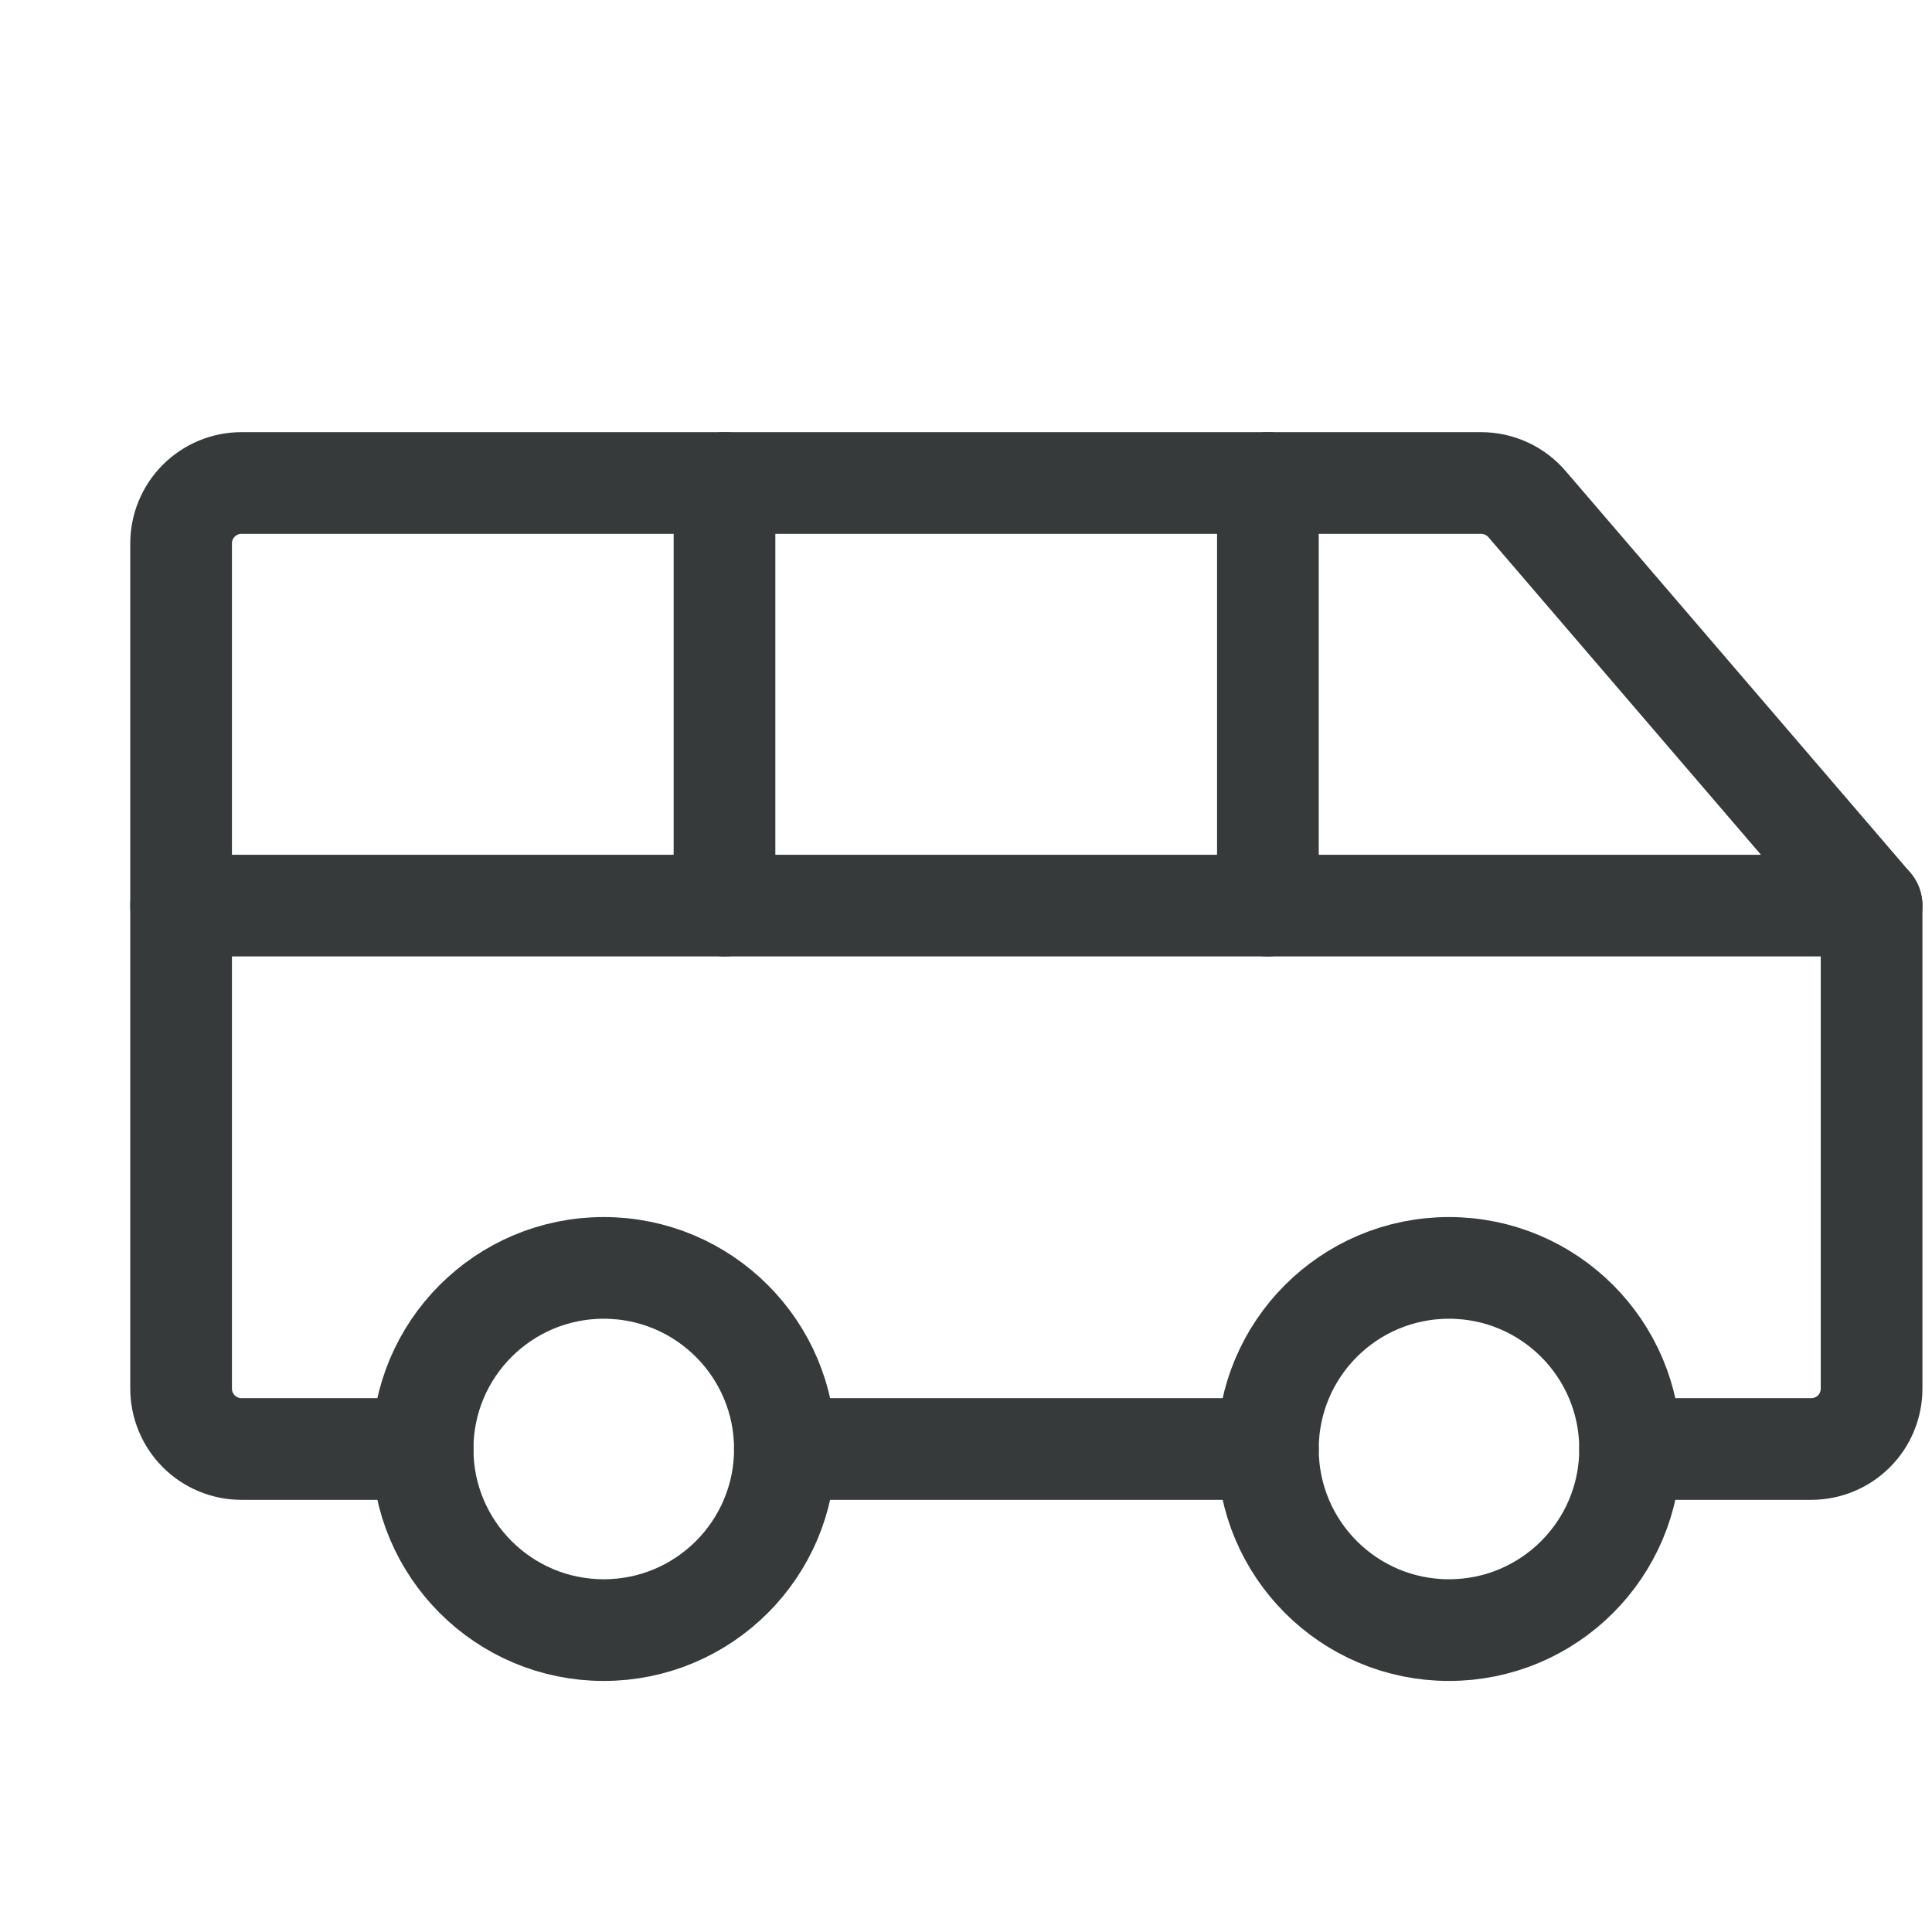
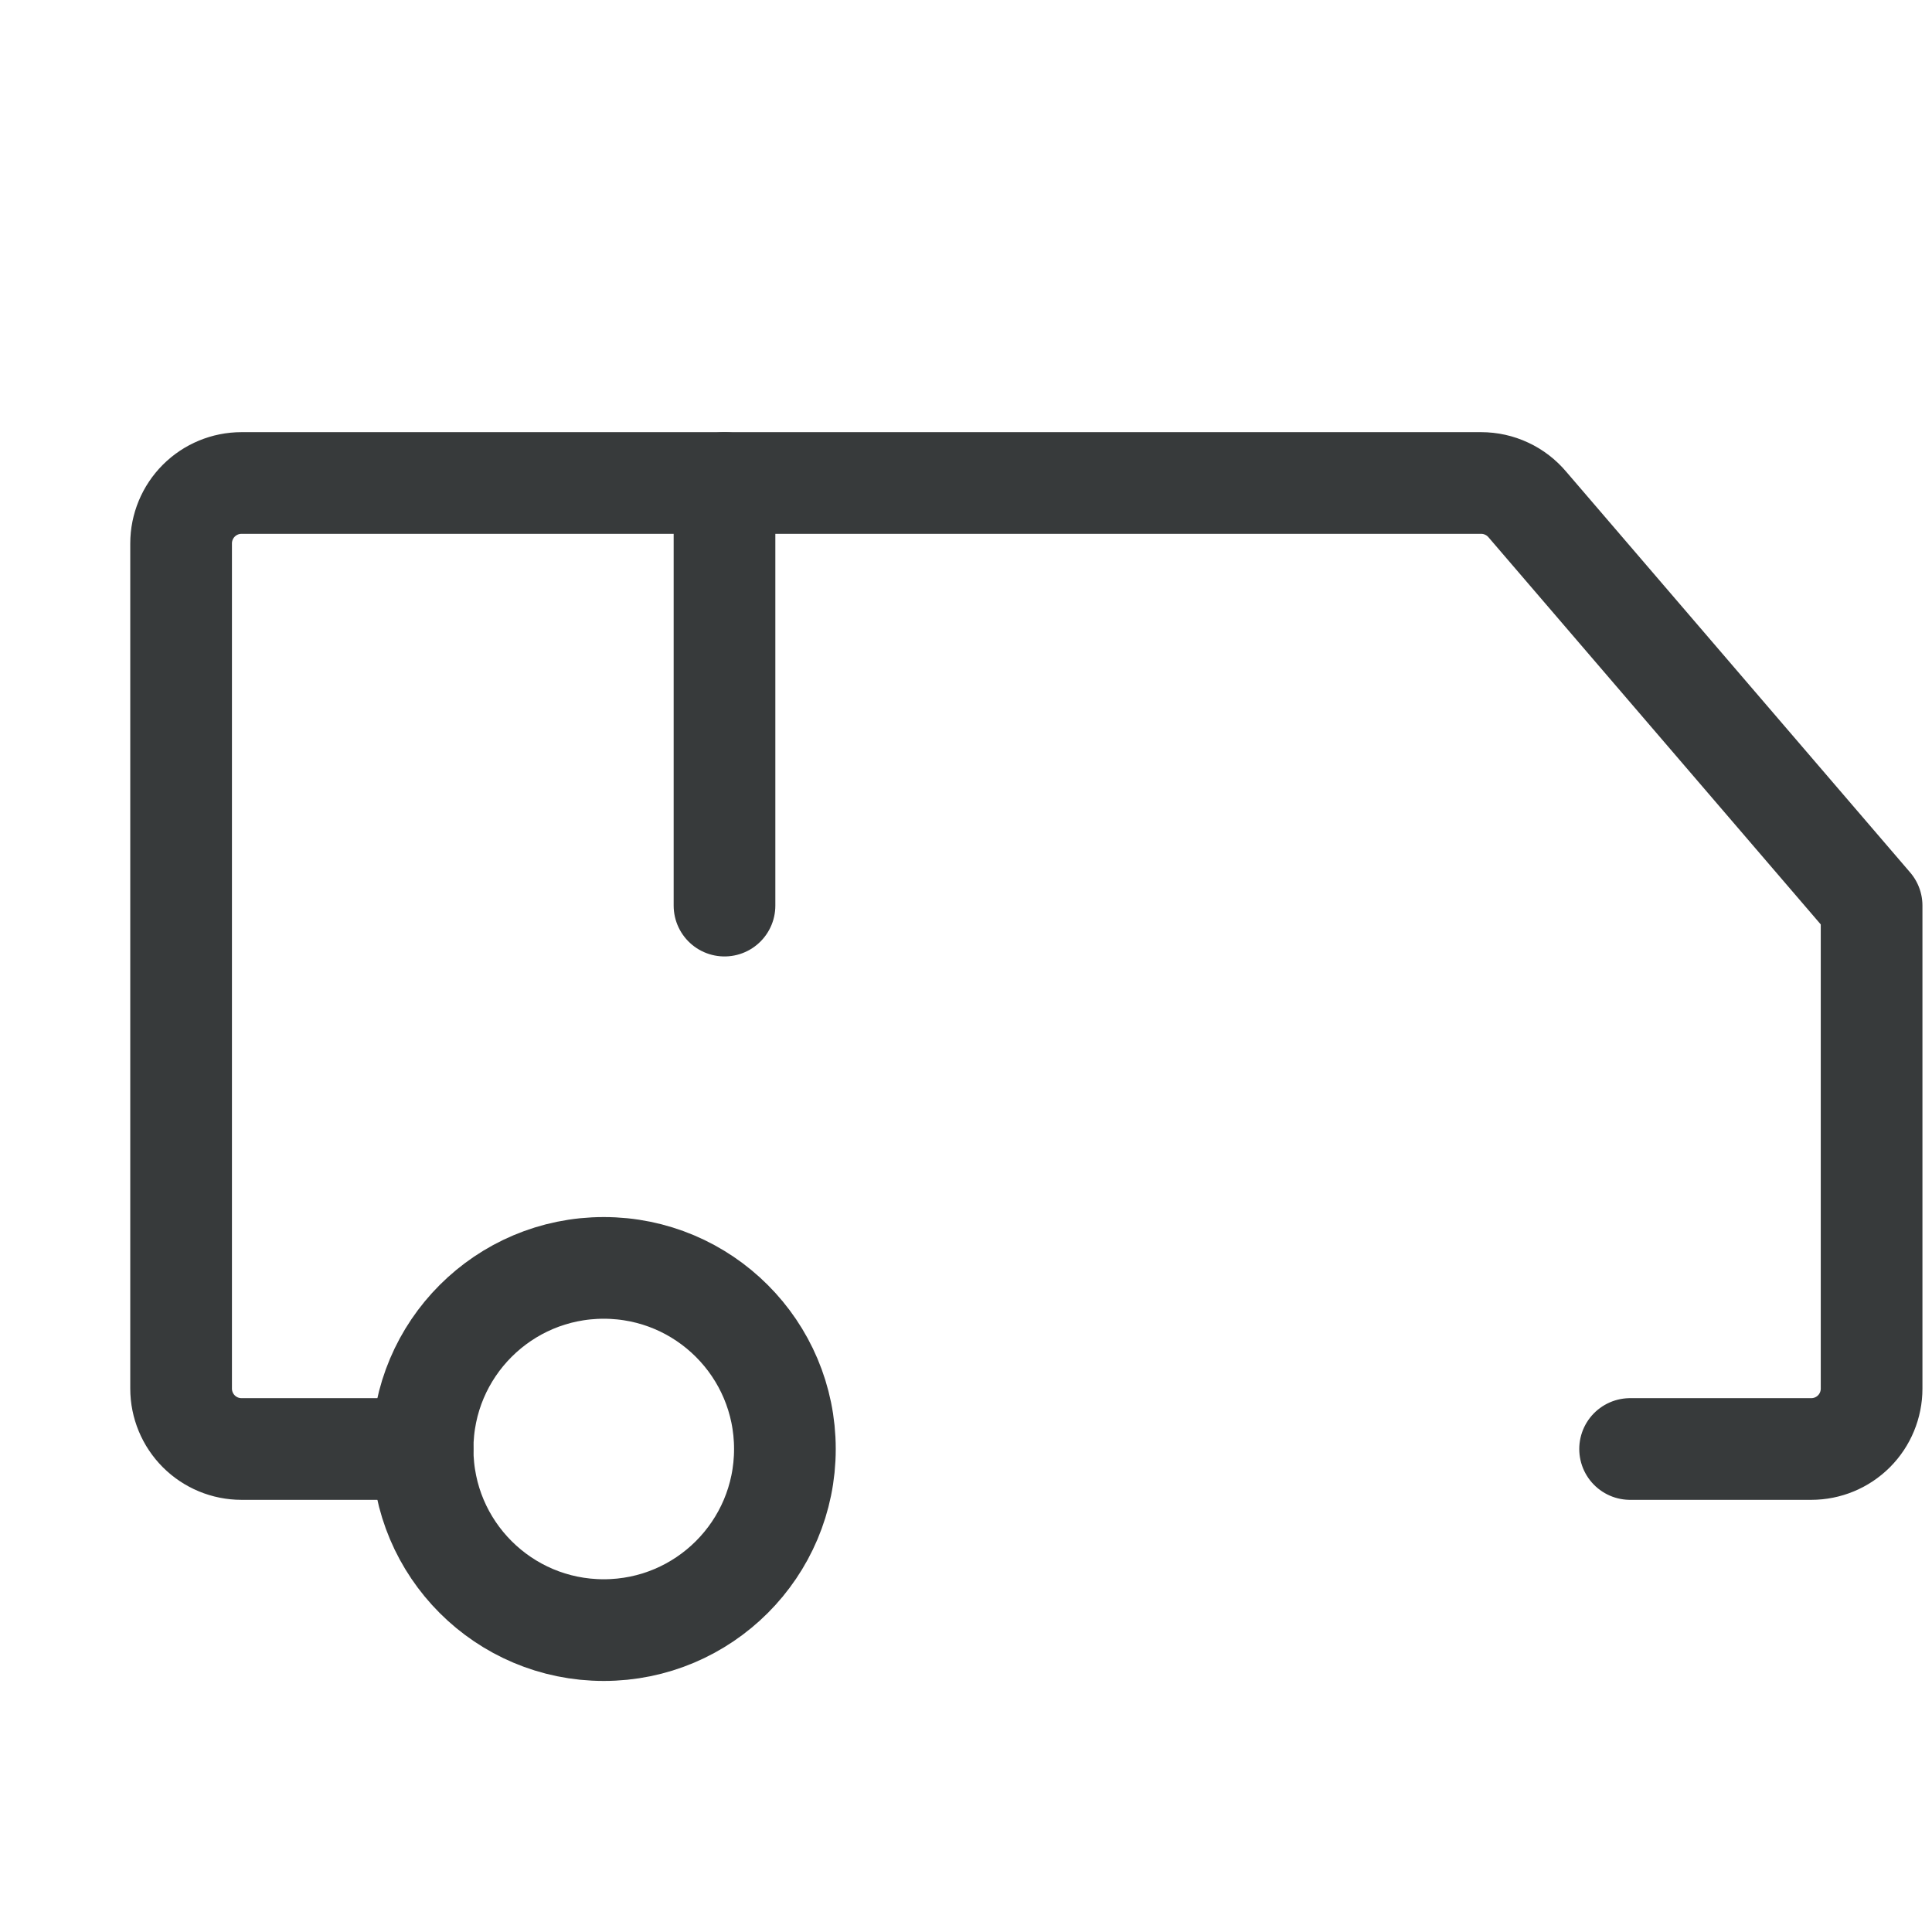
<svg xmlns="http://www.w3.org/2000/svg" width="38" height="38" viewBox="0 0 38 38" fill="none">
  <g clip-path="url(#clip0_66_2579)">
-     <path d="M28.5 32.062C30.468 32.062 32.062 30.468 32.062 28.5C32.062 26.532 30.468 24.938 28.5 24.938C26.532 24.938 24.938 26.532 24.938 28.5C24.938 30.468 26.532 32.062 28.5 32.062Z" stroke="#373A3B" stroke-width="2" stroke-linecap="round" stroke-linejoin="round" />
    <path d="M11.875 32.062C13.842 32.062 15.438 30.468 15.438 28.5C15.438 26.532 13.842 24.938 11.875 24.938C9.907 24.938 8.312 26.532 8.312 28.5C8.312 30.468 9.907 32.062 11.875 32.062Z" stroke="#373A3B" stroke-width="2" stroke-linecap="round" stroke-linejoin="round" />
-     <path d="M24.938 28.5H15.438" stroke="#373A3B" stroke-width="2" stroke-linecap="round" stroke-linejoin="round" />
    <path d="M32.062 28.5H35.625C35.94 28.5 36.242 28.375 36.465 28.152C36.687 27.93 36.812 27.627 36.812 27.312V17.812L30.044 9.926C29.932 9.793 29.793 9.685 29.635 9.612C29.478 9.538 29.306 9.5 29.132 9.5H4.75C4.435 9.5 4.133 9.625 3.91 9.848C3.688 10.07 3.562 10.373 3.562 10.688V27.312C3.562 27.627 3.688 27.93 3.91 28.152C4.133 28.375 4.435 28.5 4.75 28.5H8.312" stroke="#373A3B" stroke-width="2" stroke-linecap="round" stroke-linejoin="round" />
-     <path d="M3.562 17.812H36.812" stroke="#373A3B" stroke-width="2" stroke-linecap="round" stroke-linejoin="round" />
-     <path d="M24.938 9.5V17.812" stroke="#373A3B" stroke-width="2" stroke-linecap="round" stroke-linejoin="round" />
    <path d="M14.25 9.5V17.812" stroke="#373A3B" stroke-width="2" stroke-linecap="round" stroke-linejoin="round" />
  </g>
  <defs>
    <clipPath id="clip0_66_2579">
      <rect width="38" height="38" fill="white" />
    </clipPath>
  </defs>
</svg>